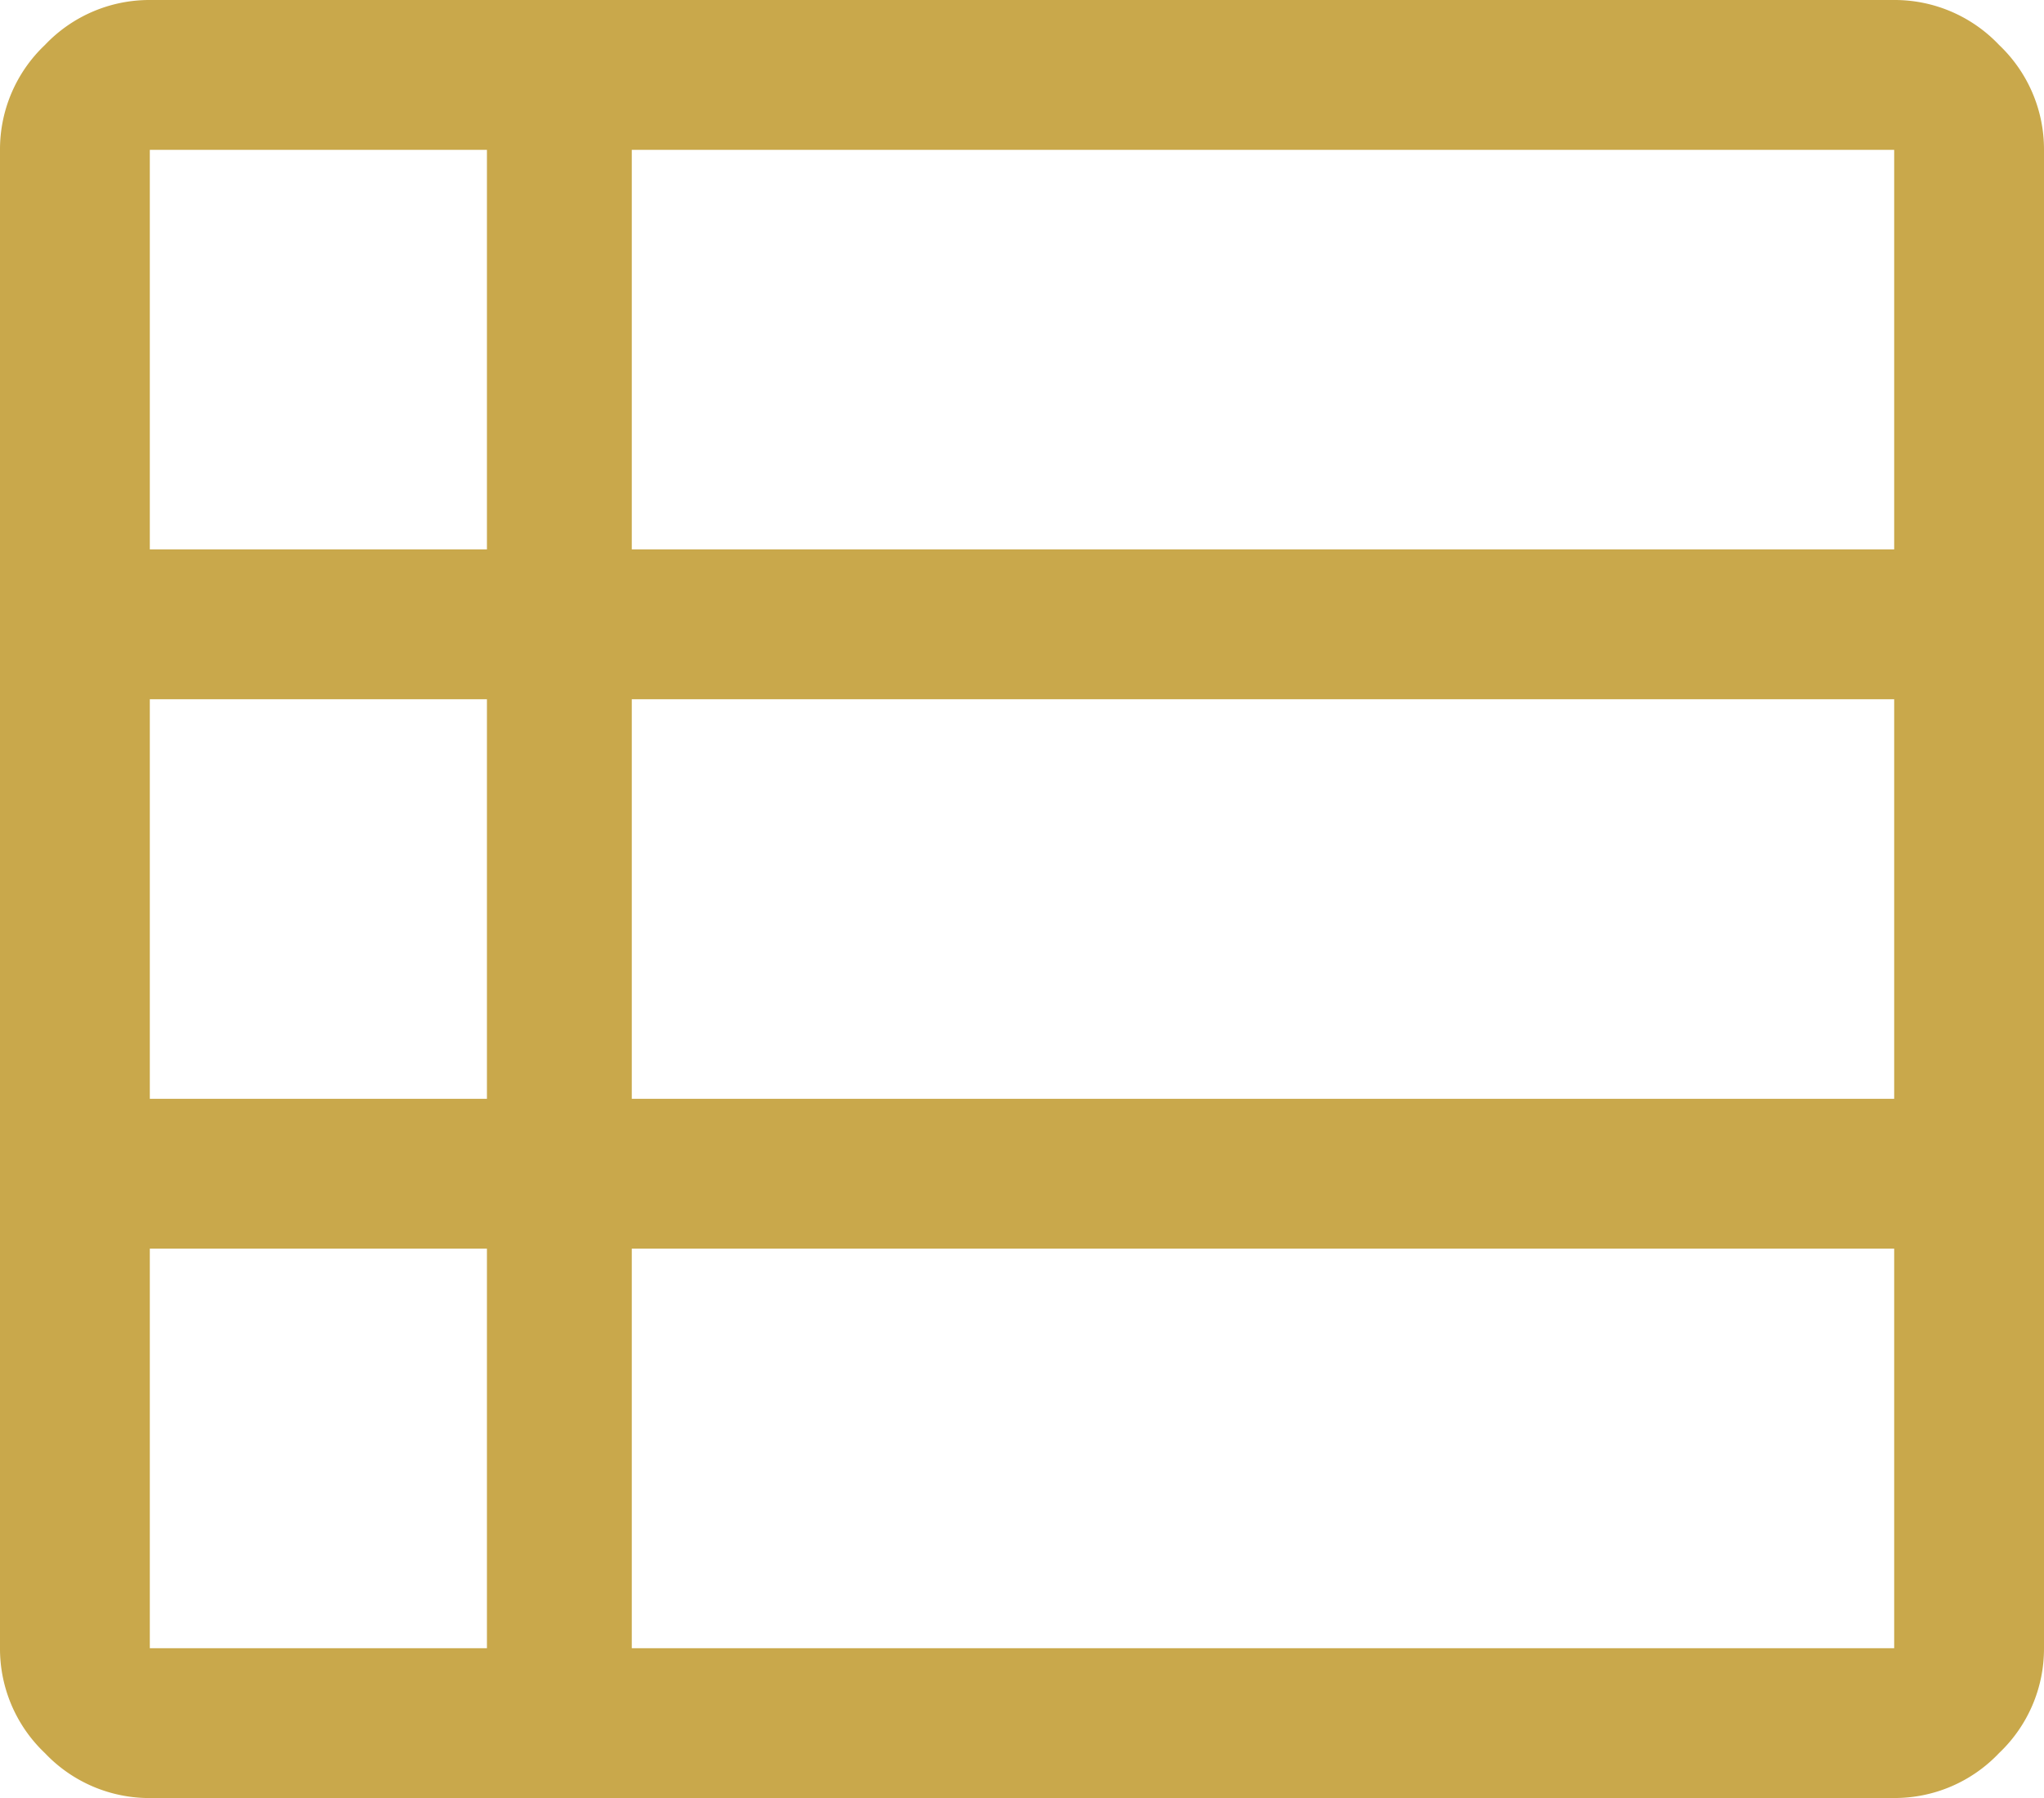
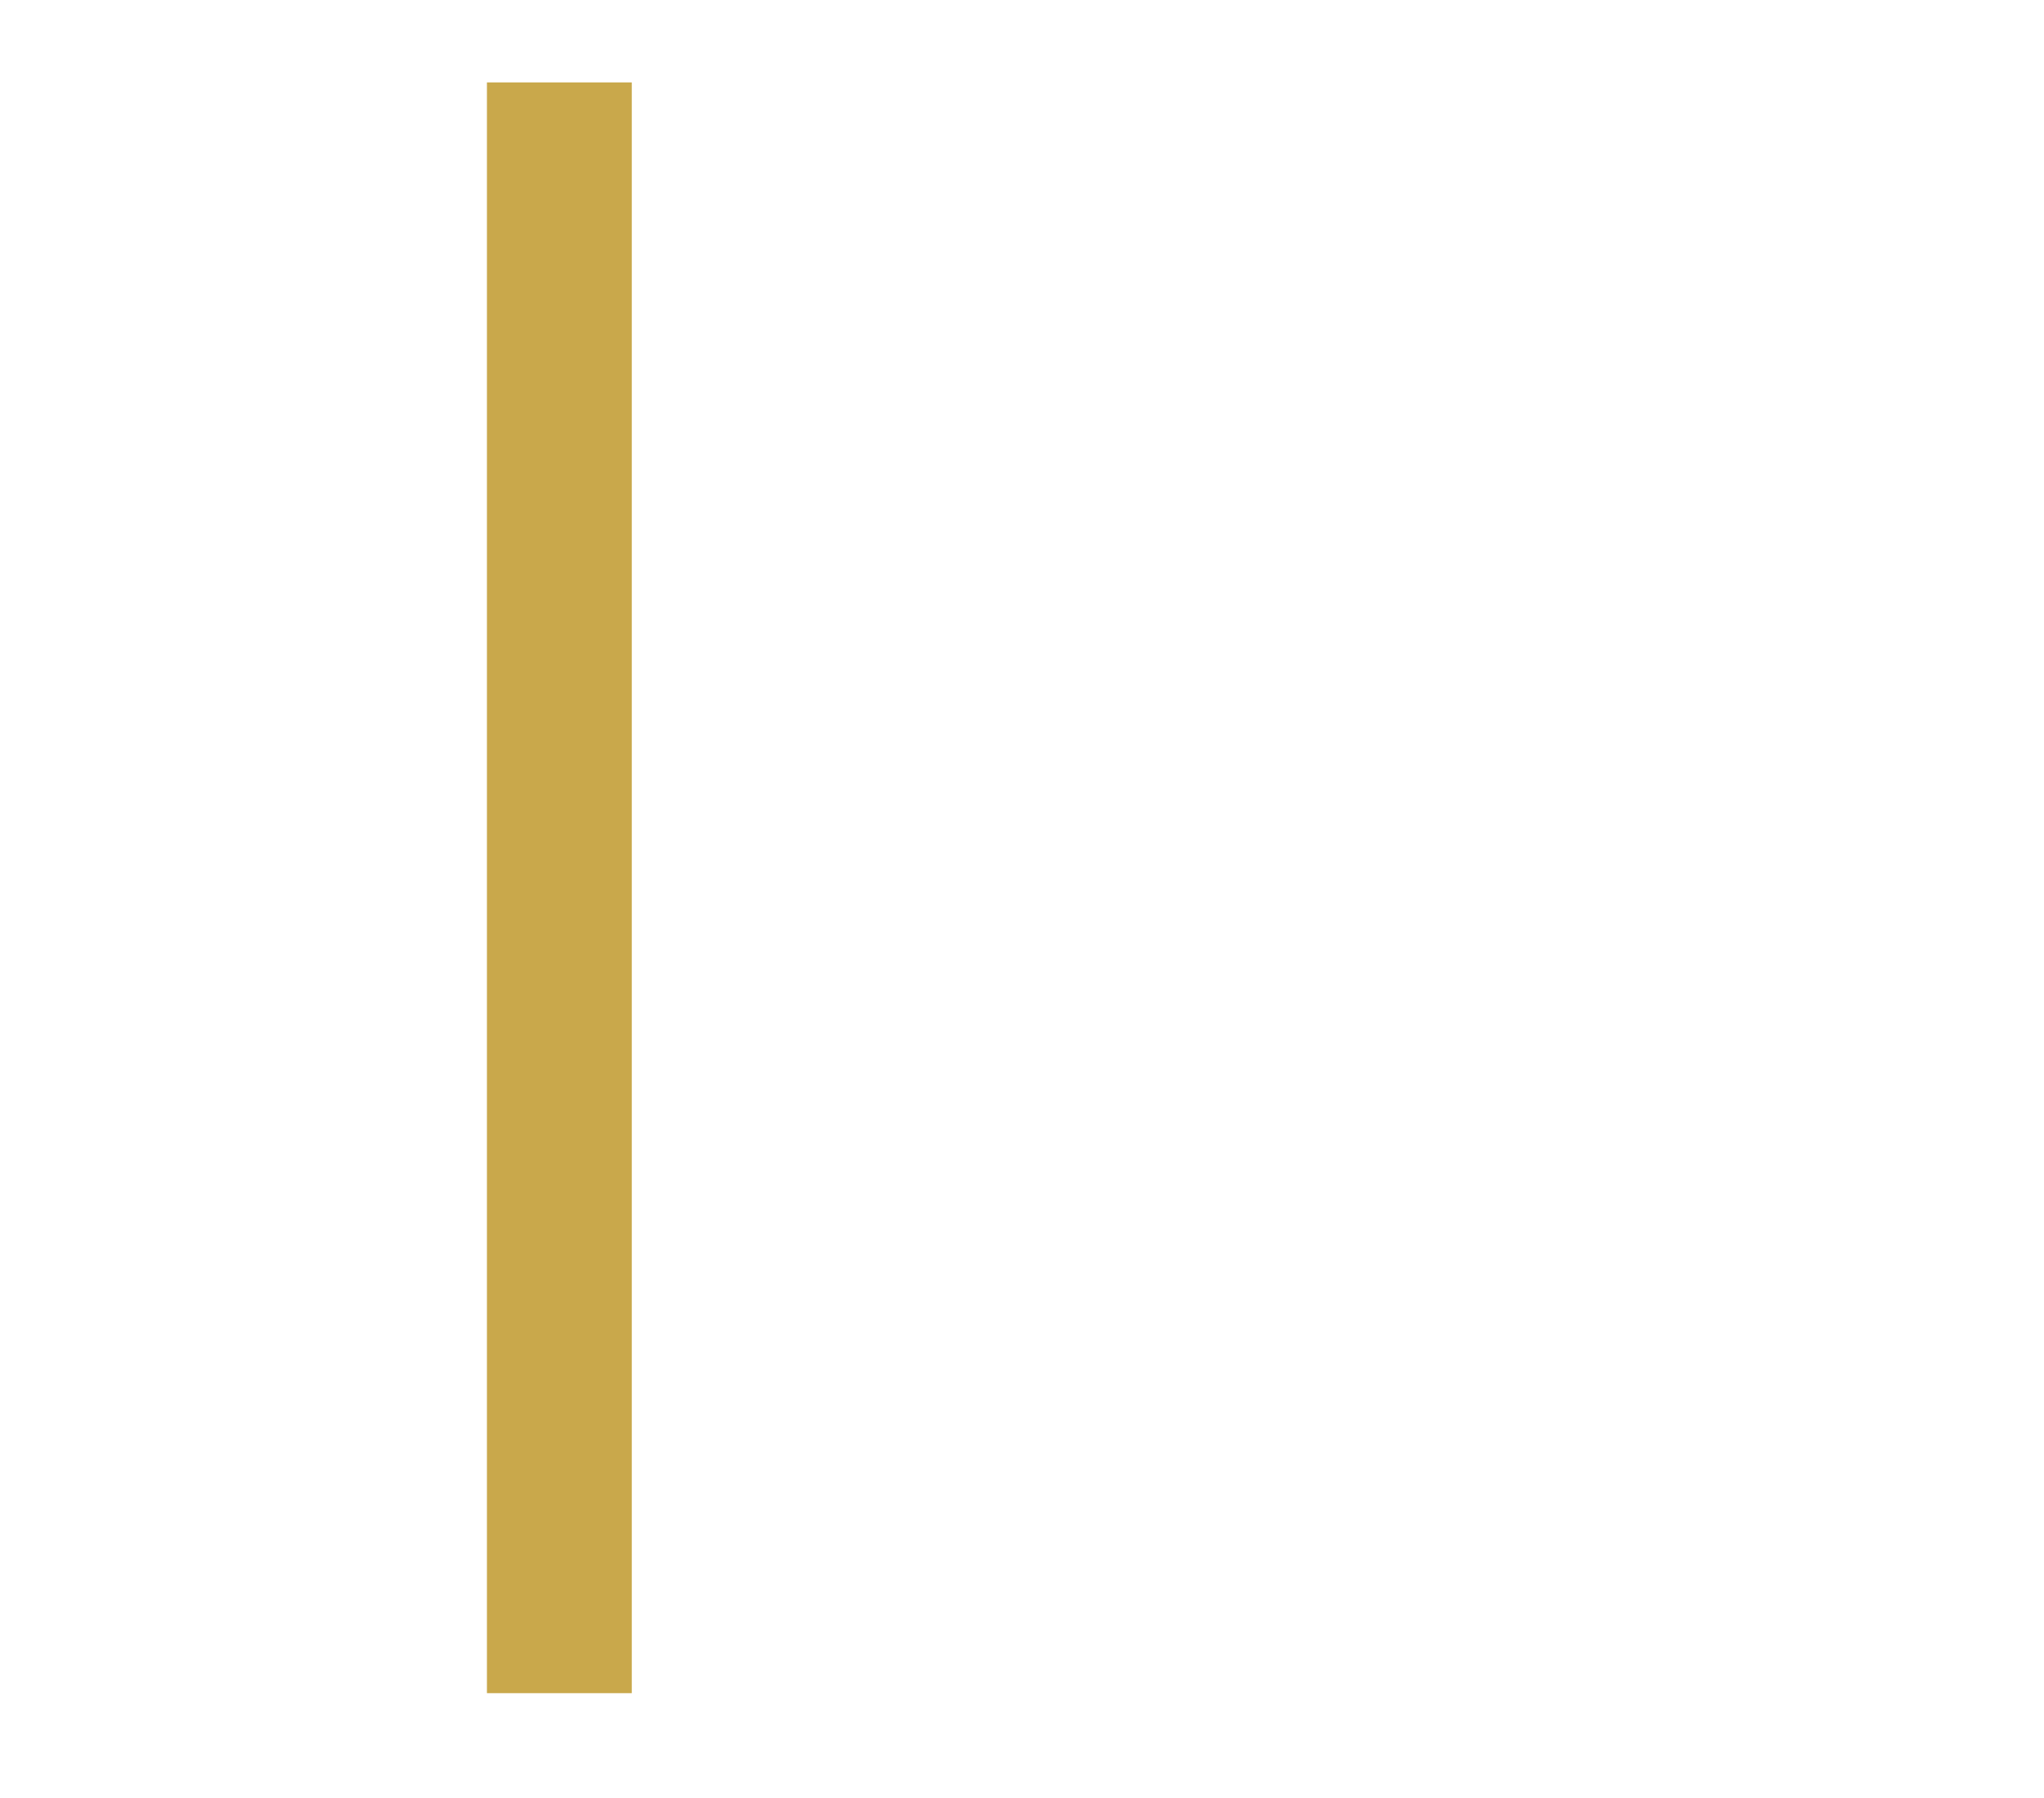
<svg xmlns="http://www.w3.org/2000/svg" id="Groupe_10" data-name="Groupe 10" width="56.631" height="49.814" viewBox="0 0 56.631 49.814">
-   <path d="M124.151-790.186a3.983,3.983,0,0,1-2.906-1.245A3.983,3.983,0,0,1,120-794.337v-41.511a3.983,3.983,0,0,1,1.245-2.906A3.983,3.983,0,0,1,124.151-840H172.48a3.983,3.983,0,0,1,2.906,1.245,3.982,3.982,0,0,1,1.245,2.906v41.511a3.983,3.983,0,0,1-1.245,2.906,3.983,3.983,0,0,1-2.906,1.245Zm0-34.593H172.48v-11.07H124.151Zm0,15.221H172.48v-11.07H124.151Zm0,15.221H172.48v-11.07H124.151Z" transform="translate(-120 840)" fill="#c9a84b" />
  <rect id="Rectangle_5" data-name="Rectangle 5" width="4.013" height="44.625" transform="translate(13.491 2.283)" fill="#c9a84b" />
</svg>